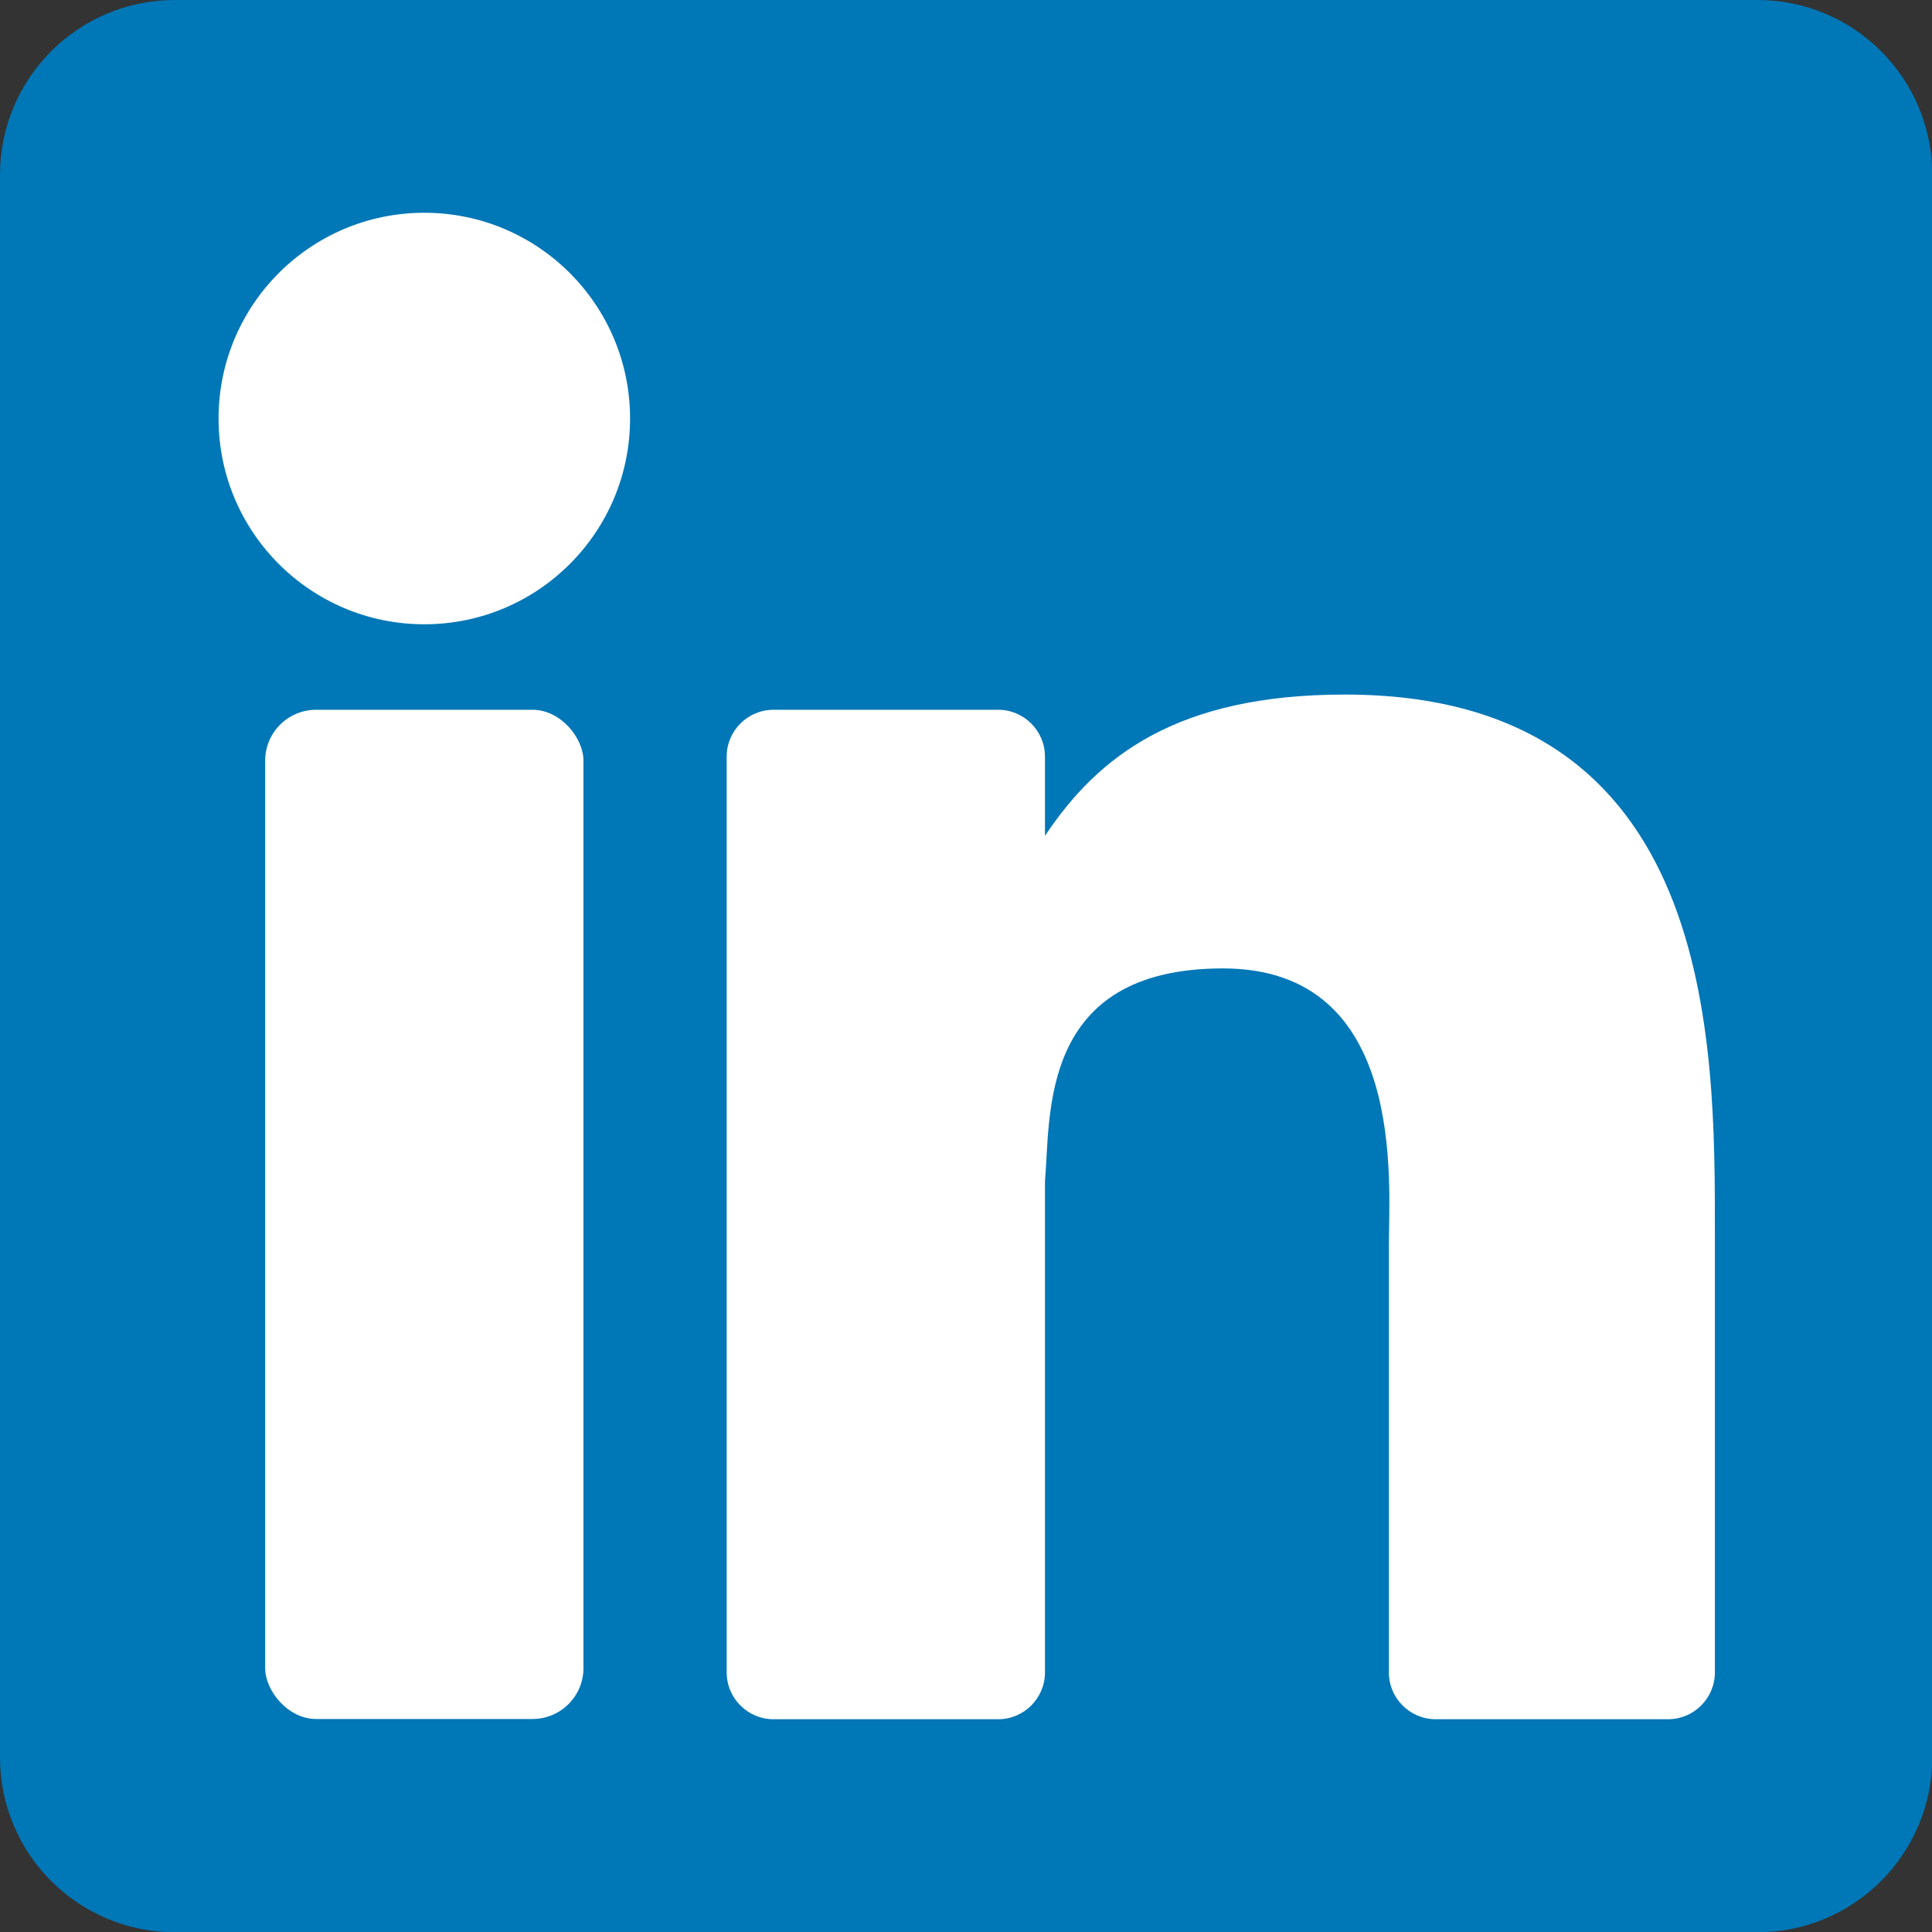
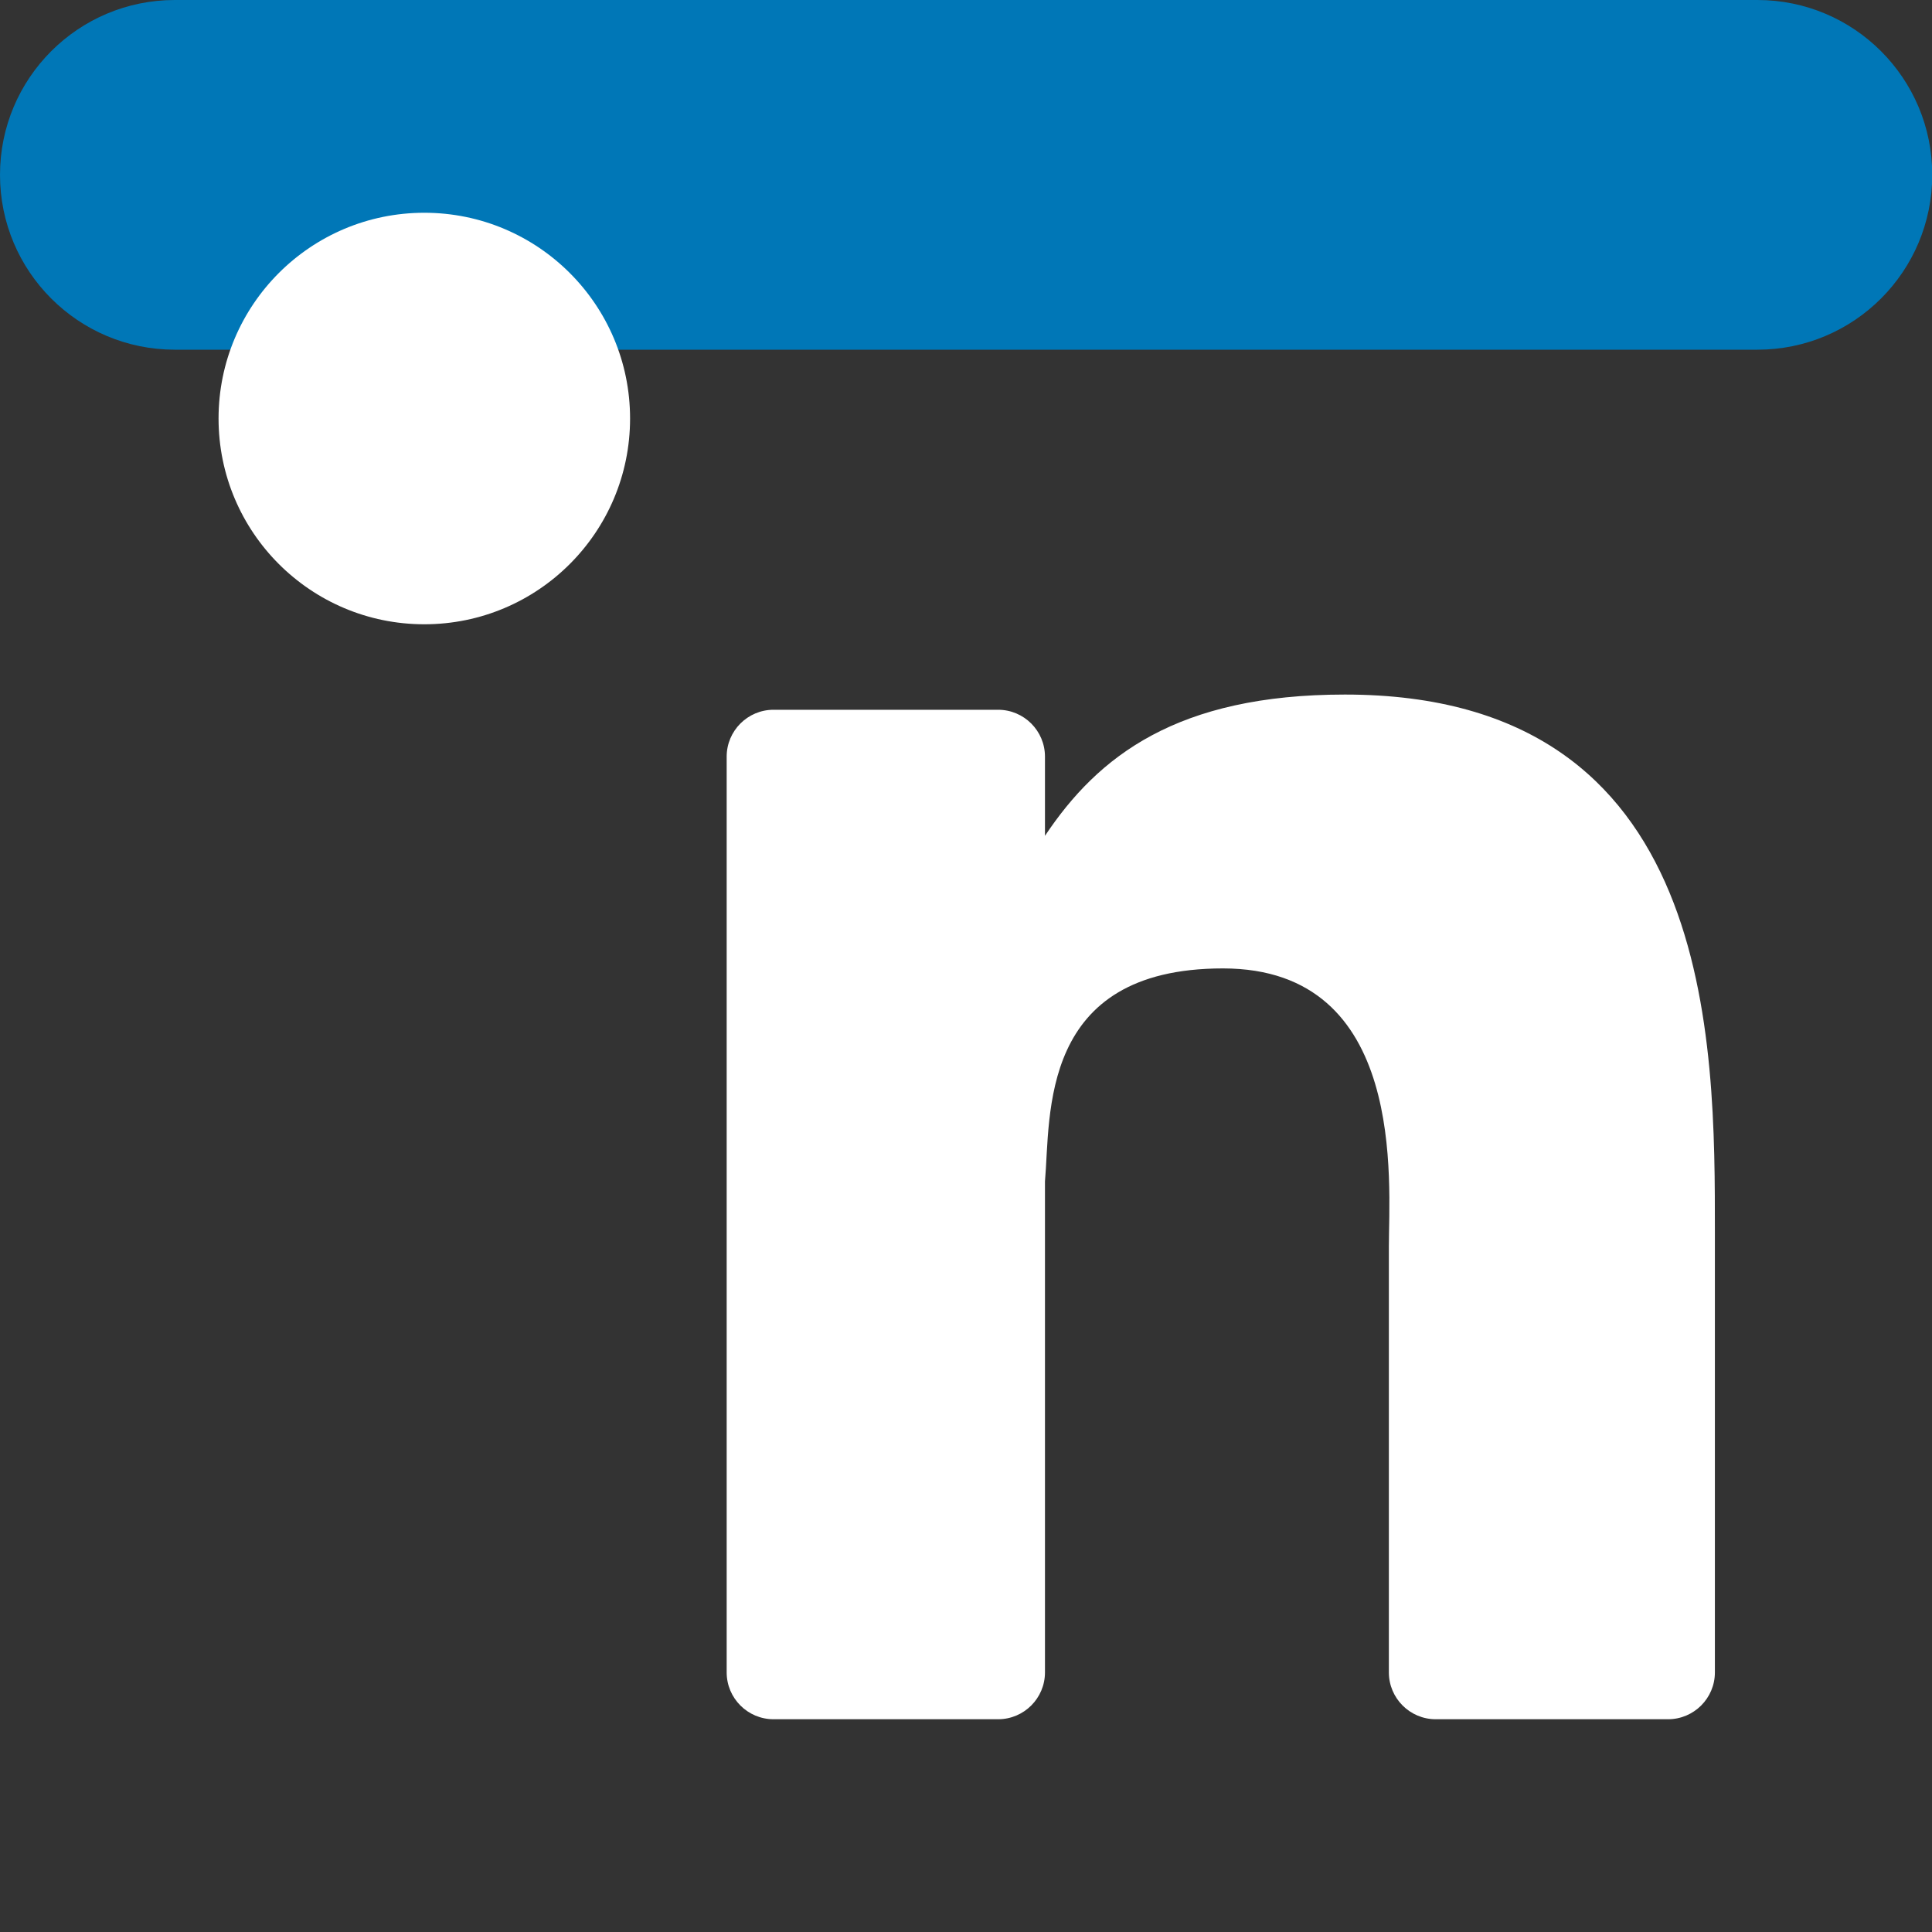
<svg xmlns="http://www.w3.org/2000/svg" version="1.1" viewBox="0 0 800 800">
  <rect x="0" y="0" width="800" height="800" fill="#333333" stroke="none" />
  <defs>
    <style>
      .cls-1 {
        fill: #fff;
      }

      .cls-2 {
        fill: #0077b7;
      }
    </style>
  </defs>
  <g>
    <g id="Layer_1">
-       <path class="cls-2" d="M727.6,0H72.4C32.4,0,0,32.4,0,72.4v655.3c0,40,32.4,72.4,72.4,72.4h655.3c40,0,72.4-32.4,72.4-72.4V72.4c0-40-32.4-72.4-72.4-72.4Z" />
-       <rect class="cls-1" x="109.8" y="293.9" width="131.8" height="417.9" rx="21.1" ry="21.1" />
+       <path class="cls-2" d="M727.6,0H72.4C32.4,0,0,32.4,0,72.4c0,40,32.4,72.4,72.4,72.4h655.3c40,0,72.4-32.4,72.4-72.4V72.4c0-40-32.4-72.4-72.4-72.4Z" />
      <circle class="cls-1" cx="175.7" cy="173.3" r="85.2" />
      <path class="cls-1" d="M710.1,692.5c0,10.7-8.7,19.4-19.4,19.4h-96.2c-10.7,0-19.4-8.7-19.4-19.4v-176.3c0-26.3,7.7-115.2-68.7-115.2s-71.3,60.9-73.7,88.2v203.3c0,10.7-8.7,19.4-19.4,19.4h-93c-10.7,0-19.4-8.7-19.4-19.4v-379.2c0-10.7,8.7-19.4,19.4-19.4h93c10.7,0,19.4,8.7,19.4,19.4v32.8c22-33,54.7-58.5,124.2-58.5,154,0,153.2,143.9,153.2,223v181.9h0Z" />
    </g>
  </g>
</svg>